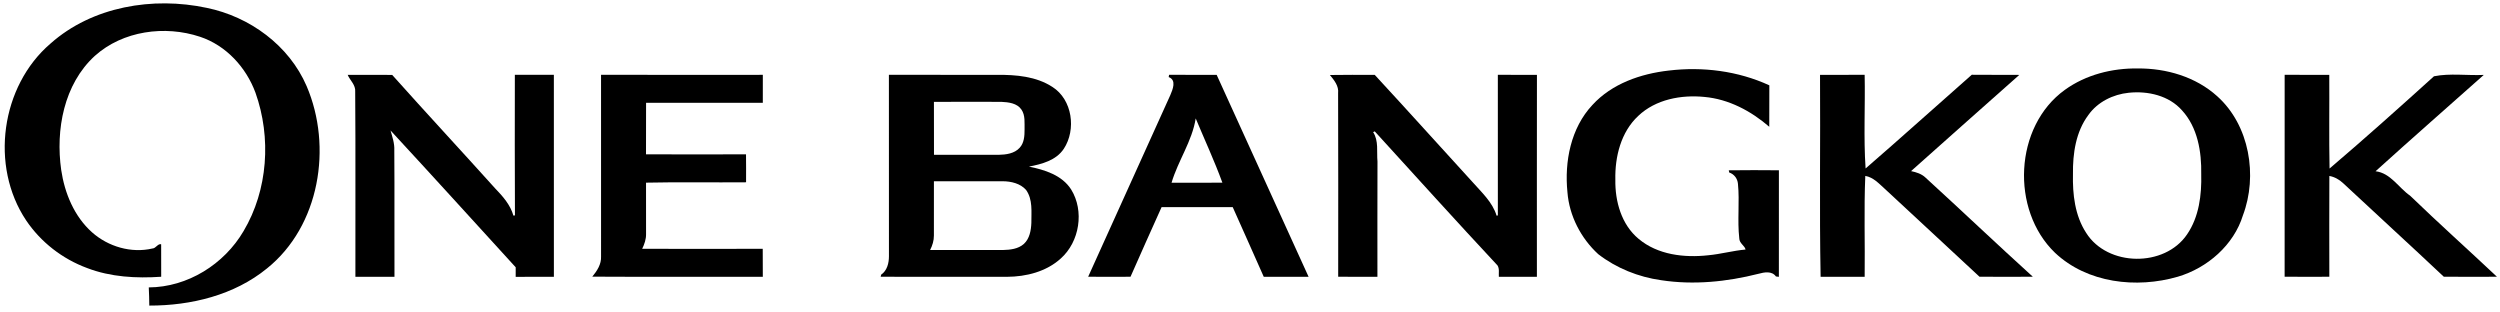
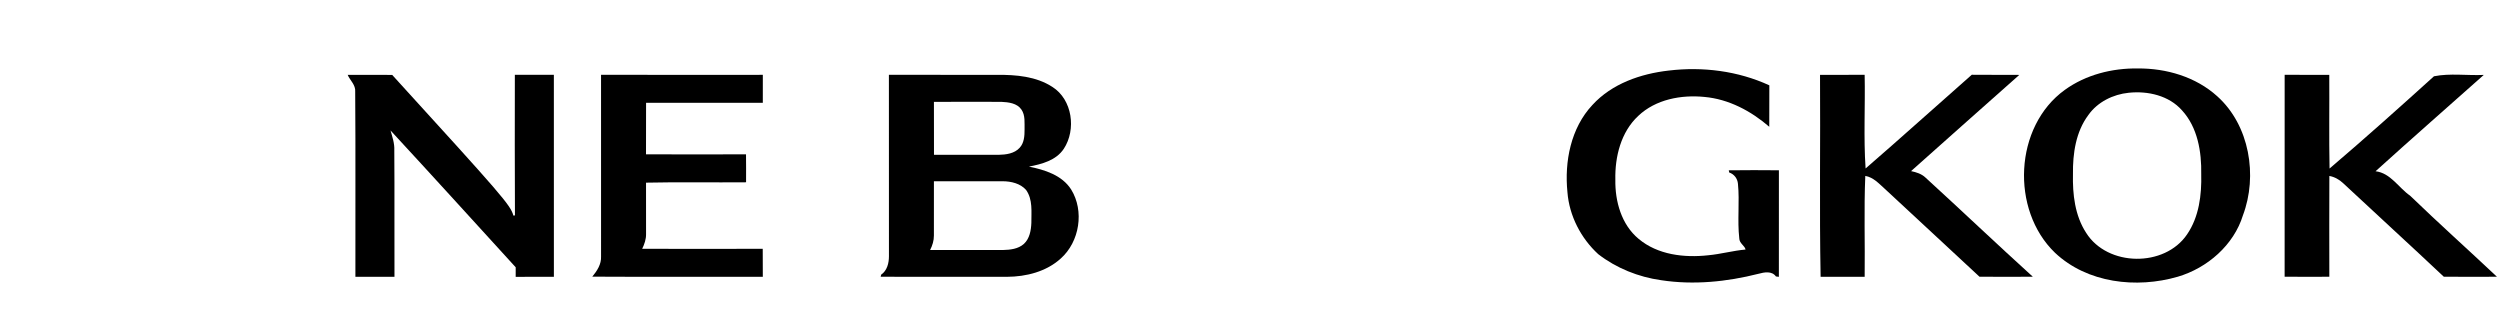
<svg xmlns="http://www.w3.org/2000/svg" width="1795pt" height="224pt" viewBox="0 0 1795 224" version="1.1">
  <g id="#ffffffff">
</g>
  <g id="#000000ff">
-     <path fill="#000000" opacity="1.00" d=" M 36.27 31.27 C 66.31 4.56 109.86 -2.57 148.37 5.63 C 179.26 11.94 207.57 32.56 220.17 61.86 C 238.81 105.36 229.59 162.30 191.70 192.72 C 168.18 211.95 137.11 219.46 107.20 219.41 C 107.17 215.06 107.03 210.71 106.82 206.36 C 134.69 206.20 160.93 189.76 174.89 165.92 C 192.43 136.39 194.88 98.74 183.44 66.59 C 176.72 48.33 162.31 32.60 143.62 26.40 C 118.40 18.01 88.21 22.06 68.08 40.13 C 45.81 60.48 39.86 93.23 43.94 122.02 C 46.41 138.72 53.31 155.44 66.13 166.84 C 77.71 177.12 94.27 181.97 109.45 178.42 C 112.00 178.31 113.25 174.80 115.71 175.37 C 115.79 183.15 115.73 190.93 115.74 198.71 C 97.87 199.93 79.47 198.95 62.60 192.47 C 44.90 185.95 29.29 173.89 18.76 158.22 C -7.35 119.21 0.63 61.80 36.27 31.27 Z" />
    <path fill="#000000" opacity="1.00" d=" M 1482.57 64.52 C 1497.65 53.63 1516.55 48.88 1535.00 49.15 C 1555.45 49.00 1576.57 55.17 1591.94 69.08 C 1615.26 89.94 1621.12 126.26 1610.44 154.56 C 1603.88 175.93 1584.91 192.43 1563.64 198.69 C 1534.01 207.30 1498.59 203.31 1475.48 181.48 C 1443.51 150.73 1446.11 90.77 1482.57 64.52 M 1528.45 66.60 C 1517.20 67.74 1506.09 73.19 1499.48 82.53 C 1490.42 94.59 1488.18 110.29 1488.39 125.01 C 1488.06 139.50 1489.77 154.77 1497.85 167.18 C 1513.18 191.55 1554.18 192.10 1570.31 168.30 C 1578.94 155.71 1580.85 139.92 1580.48 125.01 C 1580.78 108.98 1577.92 91.51 1566.72 79.28 C 1557.31 68.58 1542.16 65.17 1528.45 66.60 Z" />
    <path fill="#000000" opacity="1.00" d=" M 1198.11 50.67 C 1222.58 47.73 1247.91 50.93 1270.39 61.27 C 1270.30 71.18 1270.41 81.10 1270.33 91.02 C 1257.27 79.72 1241.22 71.15 1223.81 69.60 C 1207.09 67.93 1188.78 71.32 1176.25 83.23 C 1163.81 94.81 1159.47 112.52 1159.82 129.00 C 1159.55 144.54 1164.15 161.23 1176.52 171.49 C 1190.22 183.00 1209.29 185.19 1226.51 183.28 C 1235.53 182.46 1244.29 179.96 1253.31 179.17 C 1252.78 176.43 1248.84 174.73 1248.80 171.13 C 1247.32 158.17 1249.13 144.98 1247.85 131.98 C 1247.56 128.29 1245.14 125.02 1241.59 123.86 C 1241.51 123.47 1241.34 122.67 1241.25 122.28 C 1253.25 122.12 1265.25 122.15 1277.25 122.26 C 1277.18 147.76 1277.22 173.26 1277.23 198.76 C 1276.70 198.69 1275.65 198.56 1275.13 198.50 C 1272.16 194.36 1266.76 195.45 1262.59 196.58 C 1239.85 202.34 1216.01 204.75 1192.72 201.19 C 1176.39 198.92 1160.46 192.50 1147.55 182.50 C 1135.14 171.14 1126.74 155.01 1125.42 138.01 C 1123.20 116.00 1127.83 91.93 1143.36 75.36 C 1157.33 60.07 1177.98 52.95 1198.11 50.67 Z" />
-     <path fill="#000000" opacity="1.00" d=" M 249.63 53.74 C 260.28 53.77 270.94 53.68 281.60 53.79 C 306.07 81.18 331.06 108.08 355.62 135.38 C 361.05 140.98 366.45 147.12 368.62 154.79 C 368.89 154.76 369.45 154.69 369.73 154.66 C 369.52 121.02 369.65 87.37 369.66 53.73 C 379.00 53.75 388.34 53.76 397.67 53.72 C 397.68 102.06 397.65 150.41 397.69 198.75 C 388.54 198.76 379.40 198.71 370.26 198.77 C 370.26 196.48 370.26 194.20 370.27 191.92 C 340.35 159.12 310.52 126.25 280.39 93.65 C 281.73 98.35 283.36 103.01 283.11 108.00 C 283.35 138.24 283.10 168.48 283.23 198.72 C 273.88 198.77 264.53 198.74 255.18 198.75 C 255.07 154.48 255.38 110.21 255.03 65.95 C 255.50 60.94 251.17 57.59 249.63 53.74 Z" />
+     <path fill="#000000" opacity="1.00" d=" M 249.63 53.74 C 260.28 53.77 270.94 53.68 281.60 53.79 C 361.05 140.98 366.45 147.12 368.62 154.79 C 368.89 154.76 369.45 154.69 369.73 154.66 C 369.52 121.02 369.65 87.37 369.66 53.73 C 379.00 53.75 388.34 53.76 397.67 53.72 C 397.68 102.06 397.65 150.41 397.69 198.75 C 388.54 198.76 379.40 198.71 370.26 198.77 C 370.26 196.48 370.26 194.20 370.27 191.92 C 340.35 159.12 310.52 126.25 280.39 93.65 C 281.73 98.35 283.36 103.01 283.11 108.00 C 283.35 138.24 283.10 168.48 283.23 198.72 C 273.88 198.77 264.53 198.74 255.18 198.75 C 255.07 154.48 255.38 110.21 255.03 65.95 C 255.50 60.94 251.17 57.59 249.63 53.74 Z" />
    <path fill="#000000" opacity="1.00" d=" M 431.55 53.70 C 470.27 53.79 508.99 53.74 547.71 53.73 C 547.69 60.42 547.70 67.10 547.70 73.79 C 519.76 73.84 491.82 73.79 463.88 73.82 C 463.85 86.14 463.91 98.47 463.83 110.79 C 487.77 110.91 511.71 110.90 535.64 110.80 C 535.74 117.50 535.69 124.19 535.68 130.89 C 511.73 131.11 487.78 130.61 463.85 131.15 C 463.88 143.45 463.87 155.76 463.87 168.06 C 463.94 171.78 462.69 175.33 461.09 178.63 C 489.94 178.73 518.79 178.73 547.64 178.63 C 547.73 185.33 547.69 192.03 547.70 198.74 C 506.89 198.69 466.08 198.87 425.27 198.64 C 428.69 194.49 431.85 189.70 431.56 184.06 C 431.58 140.61 431.60 97.15 431.55 53.70 Z" />
    <path fill="#000000" opacity="1.00" d=" M 638.23 53.72 C 664.15 53.77 690.08 53.74 716.00 53.74 C 729.54 53.64 743.96 54.82 755.61 62.41 C 770.01 71.52 772.86 93.07 763.81 106.84 C 758.26 115.20 748.03 117.84 738.77 119.62 C 750.10 121.93 762.46 125.71 769.07 136.02 C 778.66 151.46 775.17 173.59 761.60 185.63 C 751.22 195.07 736.75 198.69 723.00 198.75 C 692.77 198.72 662.55 198.80 632.32 198.71 C 632.41 198.33 632.57 197.59 632.66 197.22 C 636.95 194.29 638.26 188.90 638.26 184.00 C 638.23 140.57 638.28 97.14 638.23 53.72 M 670.56 73.15 C 670.62 85.82 670.54 98.49 670.60 111.16 C 686.06 111.16 701.53 111.17 716.99 111.16 C 722.31 111.05 728.34 110.30 732.11 106.11 C 735.37 102.61 735.65 97.52 735.64 93.00 C 735.52 88.18 736.28 82.84 733.37 78.64 C 730.24 74.06 724.13 73.37 719.03 73.13 C 702.87 73.08 686.71 73.06 670.56 73.15 M 670.55 130.15 C 670.60 143.12 670.61 156.09 670.54 169.06 C 670.58 172.73 669.48 176.26 667.82 179.50 C 685.23 179.50 702.64 179.49 720.05 179.51 C 725.33 179.38 731.02 178.80 735.14 175.14 C 739.27 171.34 740.30 165.42 740.52 160.06 C 740.46 152.09 741.65 143.29 736.72 136.37 C 732.62 131.73 726.04 130.18 720.03 130.14 C 703.54 130.11 687.04 130.11 670.55 130.15 Z" />
-     <path fill="#000000" opacity="1.00" d=" M 839.11 55.34 C 839.19 54.93 839.34 54.11 839.42 53.70 C 850.81 53.81 862.19 53.69 873.58 53.77 C 895.52 102.12 917.54 150.42 939.56 198.73 C 928.83 198.77 918.10 198.74 907.37 198.72 C 900.03 182.01 892.50 165.39 885.09 148.71 C 868.07 148.66 851.05 148.68 834.03 148.70 C 826.49 165.33 819.10 182.02 811.71 198.71 C 801.57 198.75 791.43 198.78 781.30 198.70 C 800.94 155.23 820.62 111.78 840.28 68.32 C 842.00 64.22 844.92 57.51 839.11 55.34 M 858.52 85.02 C 855.94 101.42 845.81 115.43 841.17 131.22 C 853.33 131.18 865.50 131.28 877.67 131.15 C 871.97 115.52 864.92 100.38 858.52 85.02 Z" />
-     <path fill="#000000" opacity="1.00" d=" M 954.86 53.85 C 965.59 53.64 976.33 53.77 987.07 53.77 C 1010.64 79.25 1033.84 105.09 1057.27 130.71 C 1063.81 138.13 1071.60 145.09 1074.56 154.87 C 1074.78 154.82 1075.24 154.72 1075.46 154.66 C 1075.39 121.02 1075.41 87.37 1075.45 53.72 C 1084.81 53.78 1094.16 53.72 1103.52 53.75 C 1103.43 102.08 1103.50 150.40 1103.49 198.73 C 1094.38 198.77 1085.27 198.74 1076.17 198.72 C 1075.97 195.98 1076.73 193.05 1075.22 190.59 C 1045.72 158.98 1016.35 126.43 987.06 94.32 L 985.91 94.87 C 990.00 101.12 988.37 108.96 989.03 115.99 C 988.89 143.57 989.03 171.16 988.99 198.73 C 979.60 198.74 970.21 198.79 960.82 198.69 C 960.82 154.77 960.95 110.85 960.76 66.94 C 961.36 61.69 957.96 57.64 954.86 53.85 Z" />
    <path fill="#000000" opacity="1.00" d=" M 1306.78 53.77 C 1317.46 53.68 1328.14 53.83 1338.82 53.69 C 1339.30 76.10 1337.97 98.64 1339.50 120.96 C 1365.13 98.79 1390.27 76.05 1415.73 53.68 C 1427.11 53.84 1438.48 53.66 1449.86 53.78 C 1423.96 76.82 1397.96 99.75 1372.14 122.86 C 1375.87 123.63 1379.67 124.81 1382.50 127.50 C 1408.31 151.10 1433.66 175.20 1459.56 198.69 C 1446.79 198.77 1434.02 198.79 1421.26 198.68 C 1398.67 177.61 1375.96 156.69 1353.35 135.64 C 1349.13 131.89 1345.14 127.31 1339.28 126.30 C 1338.26 150.40 1339.14 174.58 1338.83 198.72 C 1328.28 198.76 1317.74 198.76 1307.20 198.72 C 1306.29 150.45 1307.11 102.08 1306.78 53.77 Z" />
    <path fill="#000000" opacity="1.00" d=" M 1640.38 53.72 C 1651.05 53.77 1661.73 53.73 1672.42 53.75 C 1672.57 76.17 1672.18 98.59 1672.62 121.00 C 1697.88 99.52 1723.06 76.95 1747.59 54.77 C 1759.07 52.45 1771.50 54.34 1783.36 53.79 C 1757.45 76.84 1731.35 99.69 1705.65 122.96 C 1716.47 124.23 1722.25 134.87 1730.46 140.51 C 1750.71 160.08 1772.12 179.25 1792.80 198.70 C 1780.07 198.76 1767.35 198.81 1754.63 198.67 C 1730.75 176.16 1706.43 154.01 1682.43 131.58 C 1679.65 128.95 1676.26 127.02 1672.48 126.33 C 1672.38 150.45 1672.42 174.58 1672.46 198.70 C 1661.76 198.74 1651.06 198.82 1640.36 198.67 C 1640.42 150.35 1640.40 102.04 1640.38 53.72 Z" />
  </g>
</svg>